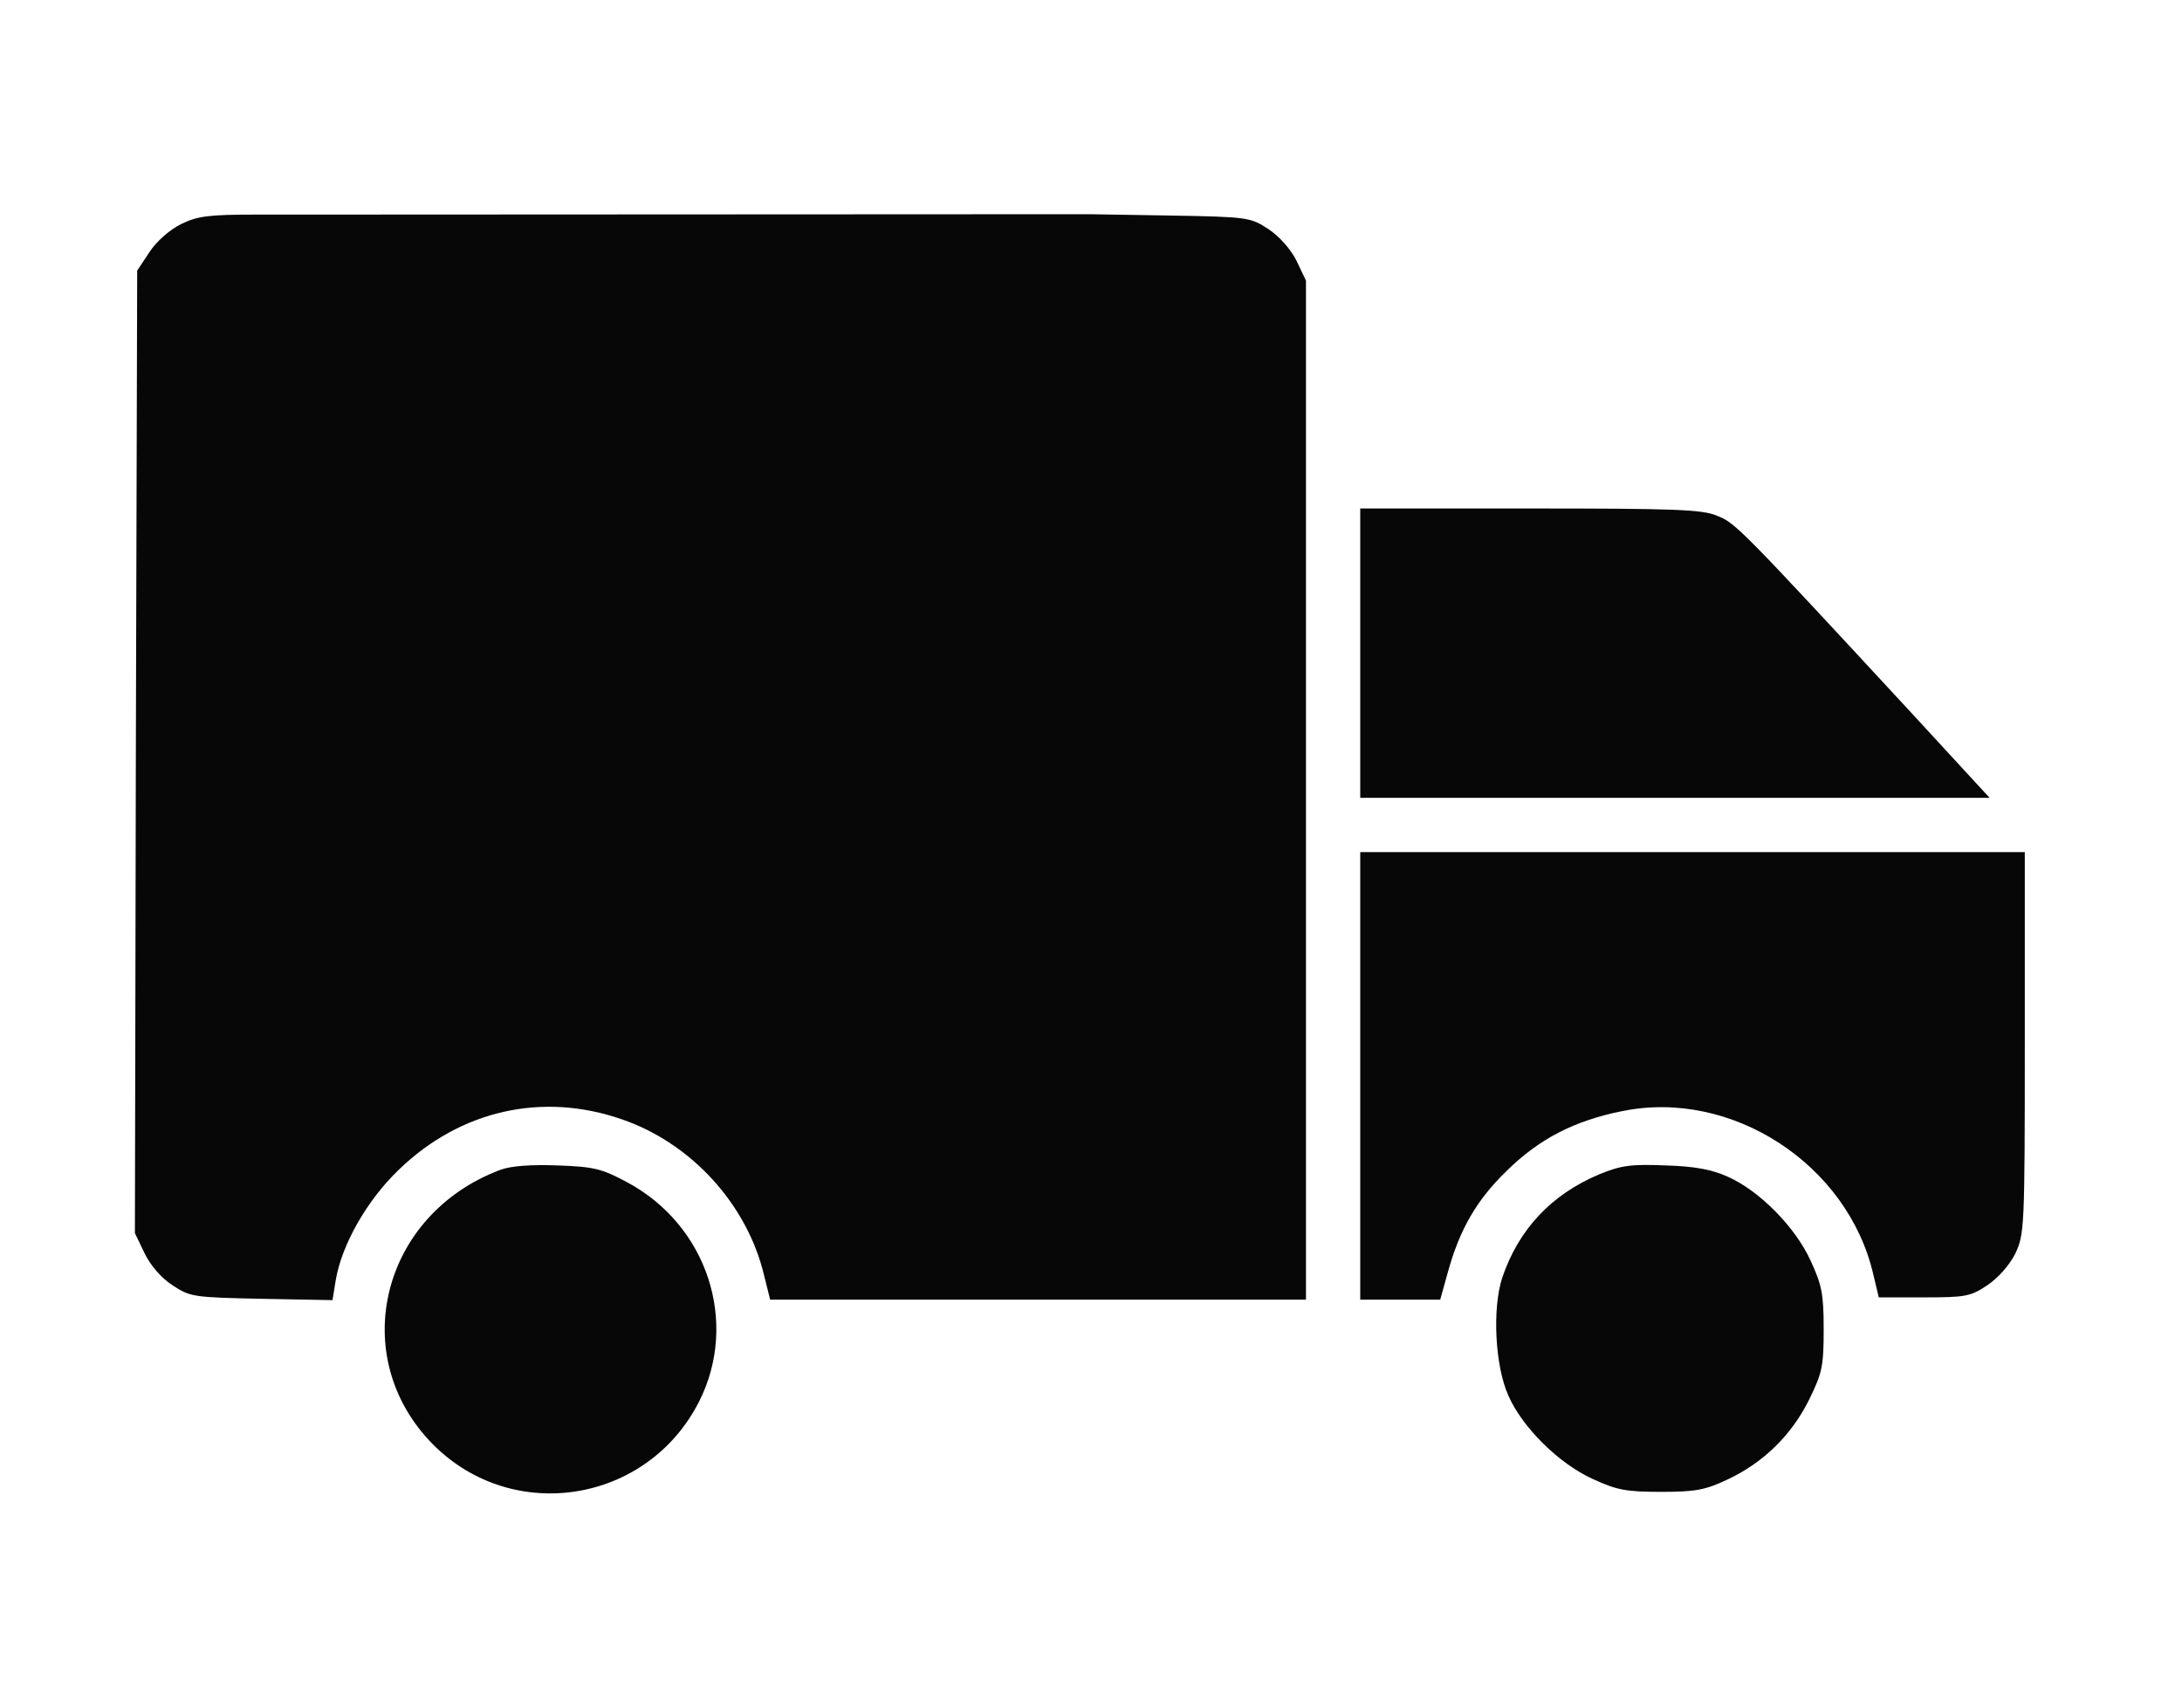
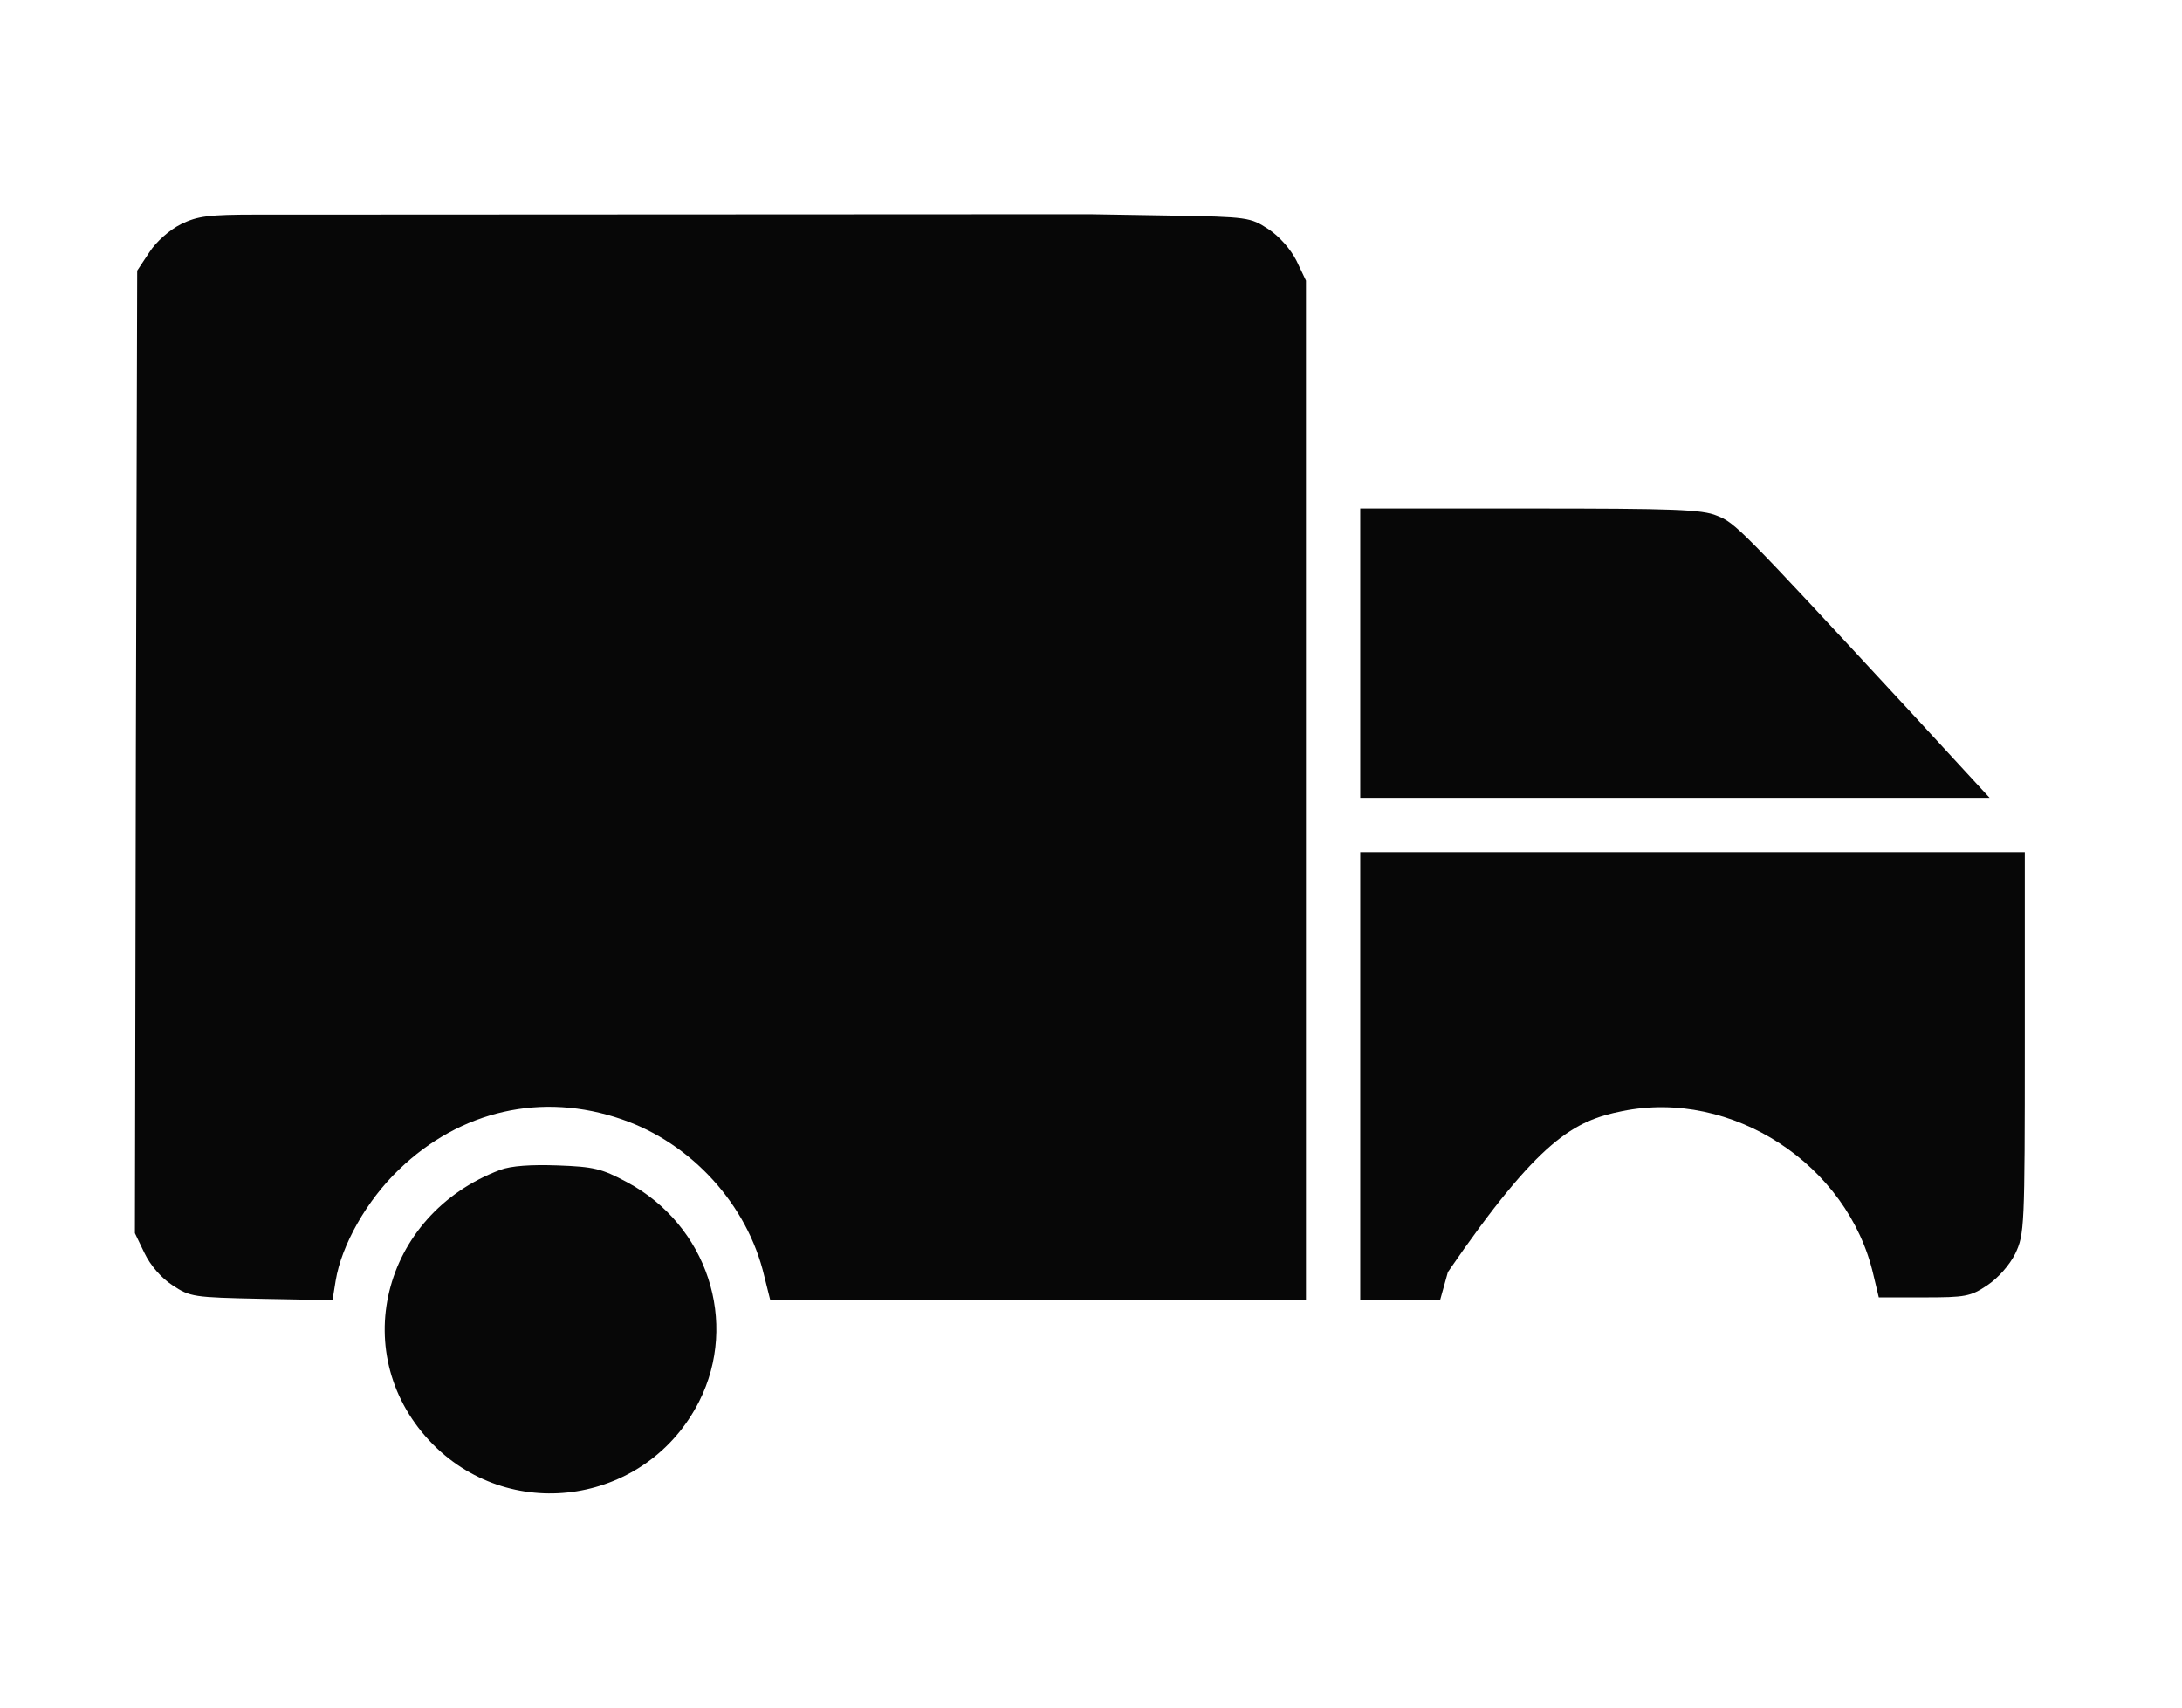
<svg xmlns="http://www.w3.org/2000/svg" width="23" height="18" viewBox="0 0 23 18" fill="none">
  <path d="M1.909 2.362C1.785 2.424 1.646 2.548 1.575 2.658L1.446 2.853L1.432 7.924L1.422 12.999L1.523 13.209C1.585 13.338 1.699 13.471 1.818 13.548C2.004 13.671 2.037 13.676 2.757 13.691L3.505 13.705L3.538 13.5C3.6 13.123 3.867 12.652 4.206 12.328C4.854 11.703 5.716 11.508 6.555 11.799C7.289 12.051 7.88 12.699 8.056 13.452L8.118 13.7H10.94H13.766V8.329V2.958L13.666 2.748C13.604 2.625 13.485 2.491 13.37 2.415C13.18 2.291 13.156 2.286 12.331 2.272L11.483 2.258L3.314 2.262H2.714C2.195 2.262 2.085 2.277 1.909 2.362Z" fill="#070707" />
  <path d="M14.338 6.885V8.41H17.655H20.972L20.147 7.514C18.331 5.551 18.293 5.513 18.098 5.436C17.941 5.37 17.645 5.36 16.125 5.36H14.338V6.885Z" fill="#070707" />
-   <path d="M14.338 11.341V13.7H14.757H15.181L15.262 13.409C15.386 12.961 15.562 12.652 15.882 12.342C16.225 12.004 16.597 11.813 17.097 11.713C18.255 11.475 19.48 12.275 19.747 13.438L19.804 13.676H20.281C20.714 13.676 20.771 13.667 20.948 13.548C21.062 13.471 21.181 13.338 21.243 13.214C21.339 13.009 21.343 12.942 21.343 10.993V8.982H17.84H14.338V11.341Z" fill="#070707" />
+   <path d="M14.338 11.341V13.7H14.757H15.181L15.262 13.409C16.225 12.004 16.597 11.813 17.097 11.713C18.255 11.475 19.48 12.275 19.747 13.438L19.804 13.676H20.281C20.714 13.676 20.771 13.667 20.948 13.548C21.062 13.471 21.181 13.338 21.243 13.214C21.339 13.009 21.343 12.942 21.343 10.993V8.982H17.84H14.338V11.341Z" fill="#070707" />
  <path d="M5.273 12.332C4.015 12.804 3.648 14.305 4.568 15.23C5.411 16.073 6.827 15.845 7.37 14.772C7.79 13.938 7.456 12.914 6.608 12.461C6.341 12.318 6.26 12.299 5.878 12.285C5.597 12.275 5.388 12.289 5.273 12.332Z" fill="#070707" />
-   <path d="M16.854 12.38C16.349 12.594 16.006 12.961 15.834 13.471C15.729 13.795 15.758 14.401 15.901 14.715C16.049 15.049 16.43 15.425 16.782 15.587C17.04 15.706 17.135 15.726 17.507 15.726C17.874 15.726 17.974 15.706 18.207 15.597C18.584 15.421 18.884 15.13 19.07 14.753C19.208 14.472 19.223 14.401 19.223 14.01C19.223 13.638 19.203 13.543 19.084 13.286C18.922 12.933 18.546 12.552 18.212 12.404C18.045 12.328 17.864 12.294 17.555 12.285C17.188 12.27 17.087 12.285 16.854 12.38Z" fill="#070707" />
</svg>